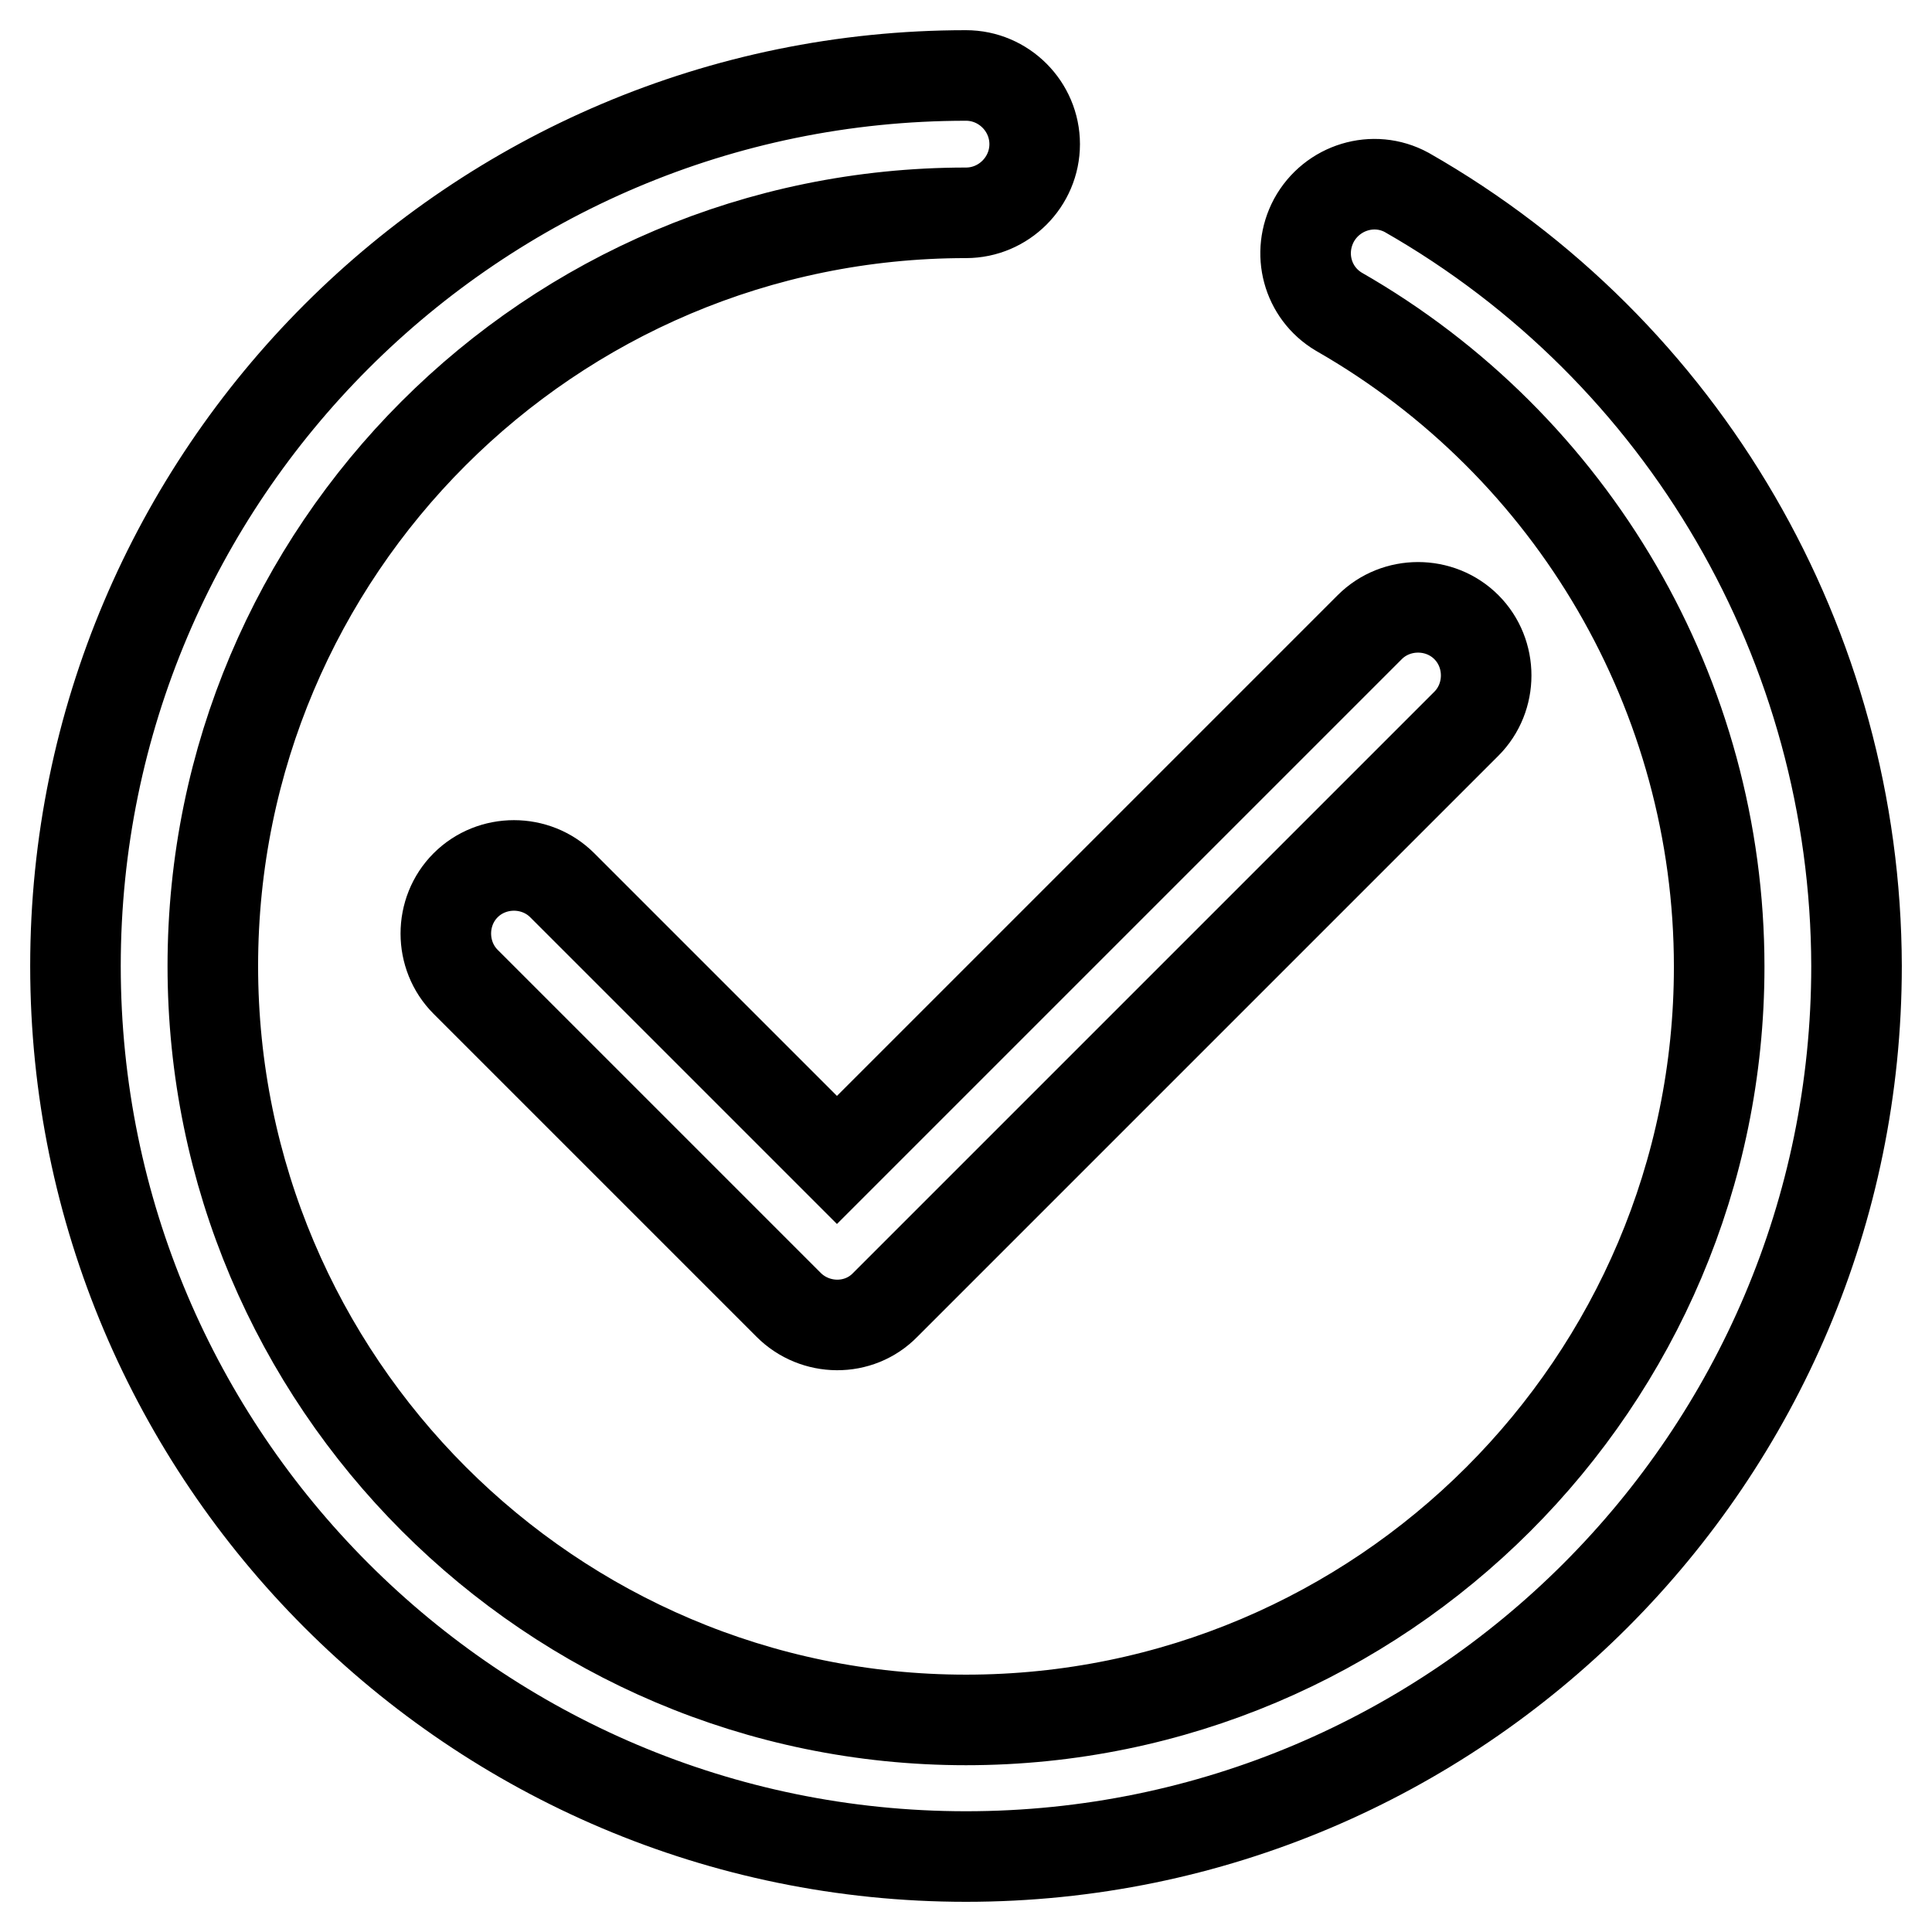
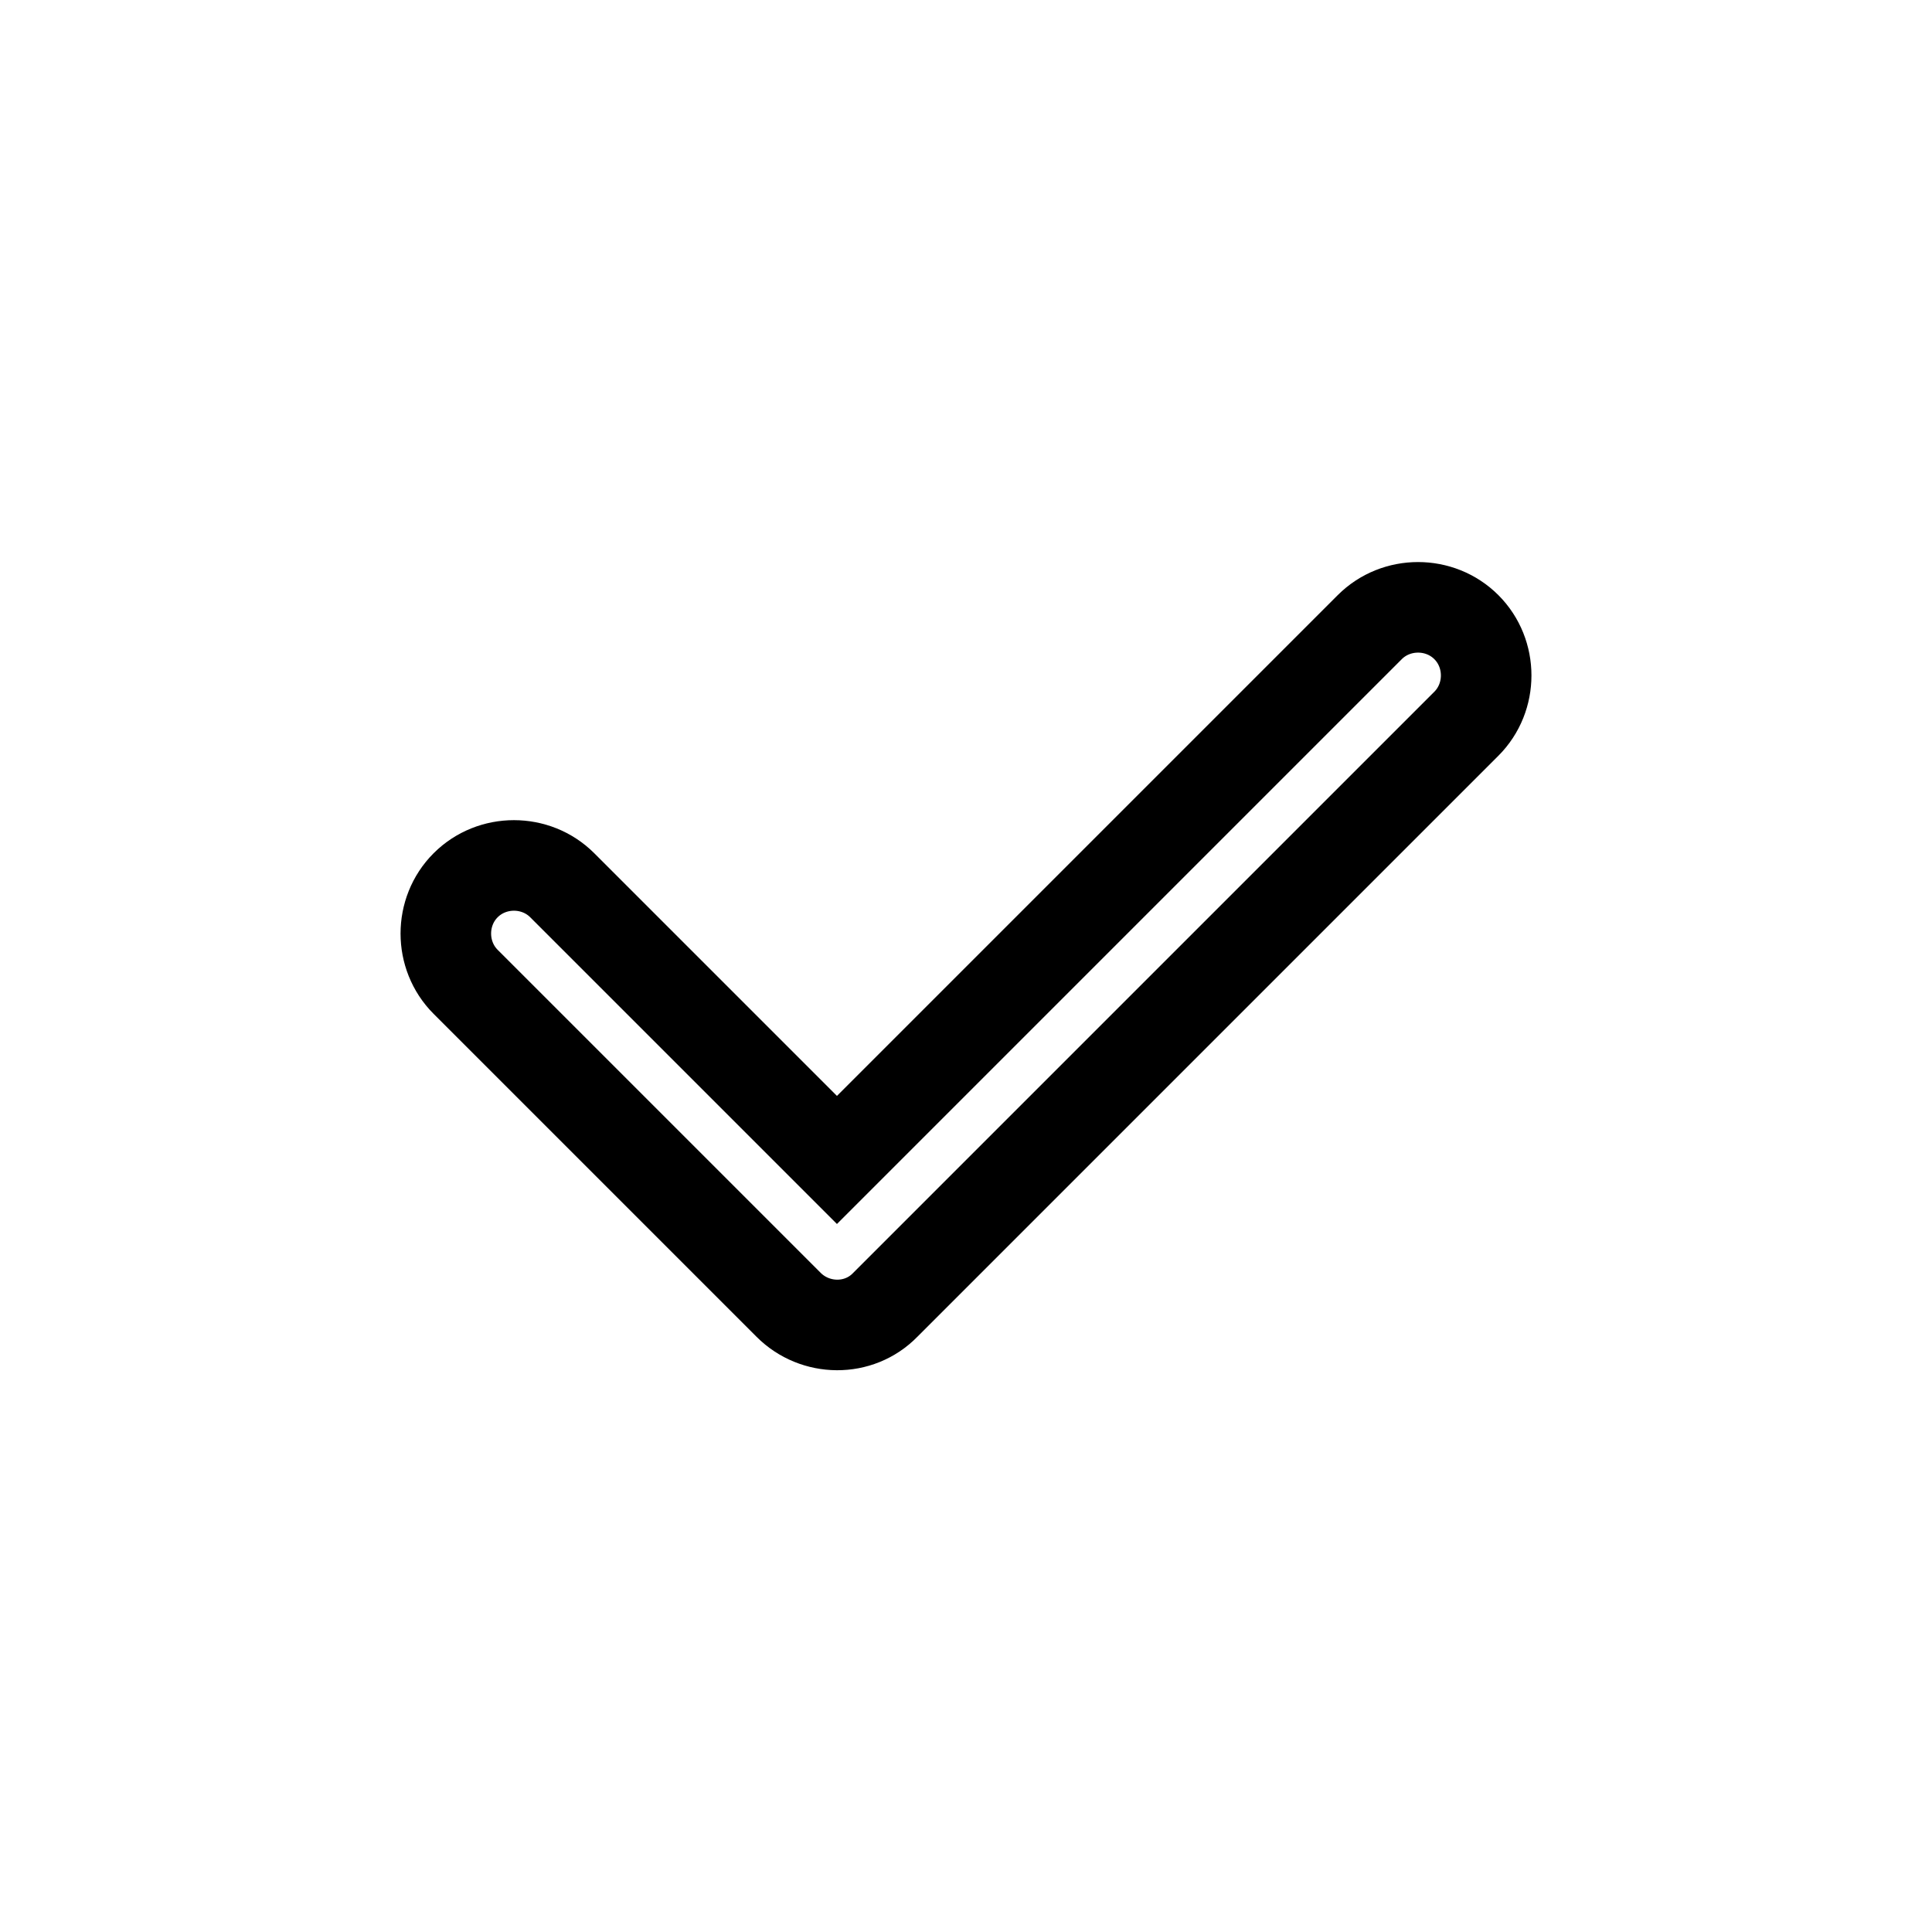
<svg xmlns="http://www.w3.org/2000/svg" version="1.1" x="0px" y="0px" viewBox="0 0 256 256" enable-background="new 0 0 256 256" xml:space="preserve">
  <g>
    <path stroke-width="12" fill-opacity="0" stroke="#000000" d="M74.5,117.3c-3.5-3.5-9.3-3.5-12.8,0c-3.5,3.5-3.5,9.3,0,12.8l42.8,42.8c3.5,3.5,9.3,3.6,12.8,0 c0,0,0,0,0,0l77-77c3.5-3.5,3.5-9.3,0-12.8c-3.5-3.5-9.3-3.5-12.8,0l-70.6,70.6L74.5,117.3z" />
-     <path stroke-width="12" fill-opacity="0" stroke="#000000" d="M186.4,25.5c-4.4-2.4-9.9-0.7-12.3,3.7c-2.3,4.3-0.9,9.6,3.3,12.1c31.1,17.8,50.4,50.9,50.4,86.8 c0,55.1-44.8,99.8-99.8,99.8S28.2,183.1,28.2,128S72.9,28.2,128,28.2c5,0,9.1-4.1,9.1-9.1S133,10,128,10C62.9,10,10,62.9,10,128 c0,65.1,52.9,118,118,118c65.1,0,118-52.9,118-118C245.9,85.6,223.2,46.5,186.4,25.5z" />
  </g>
</svg>